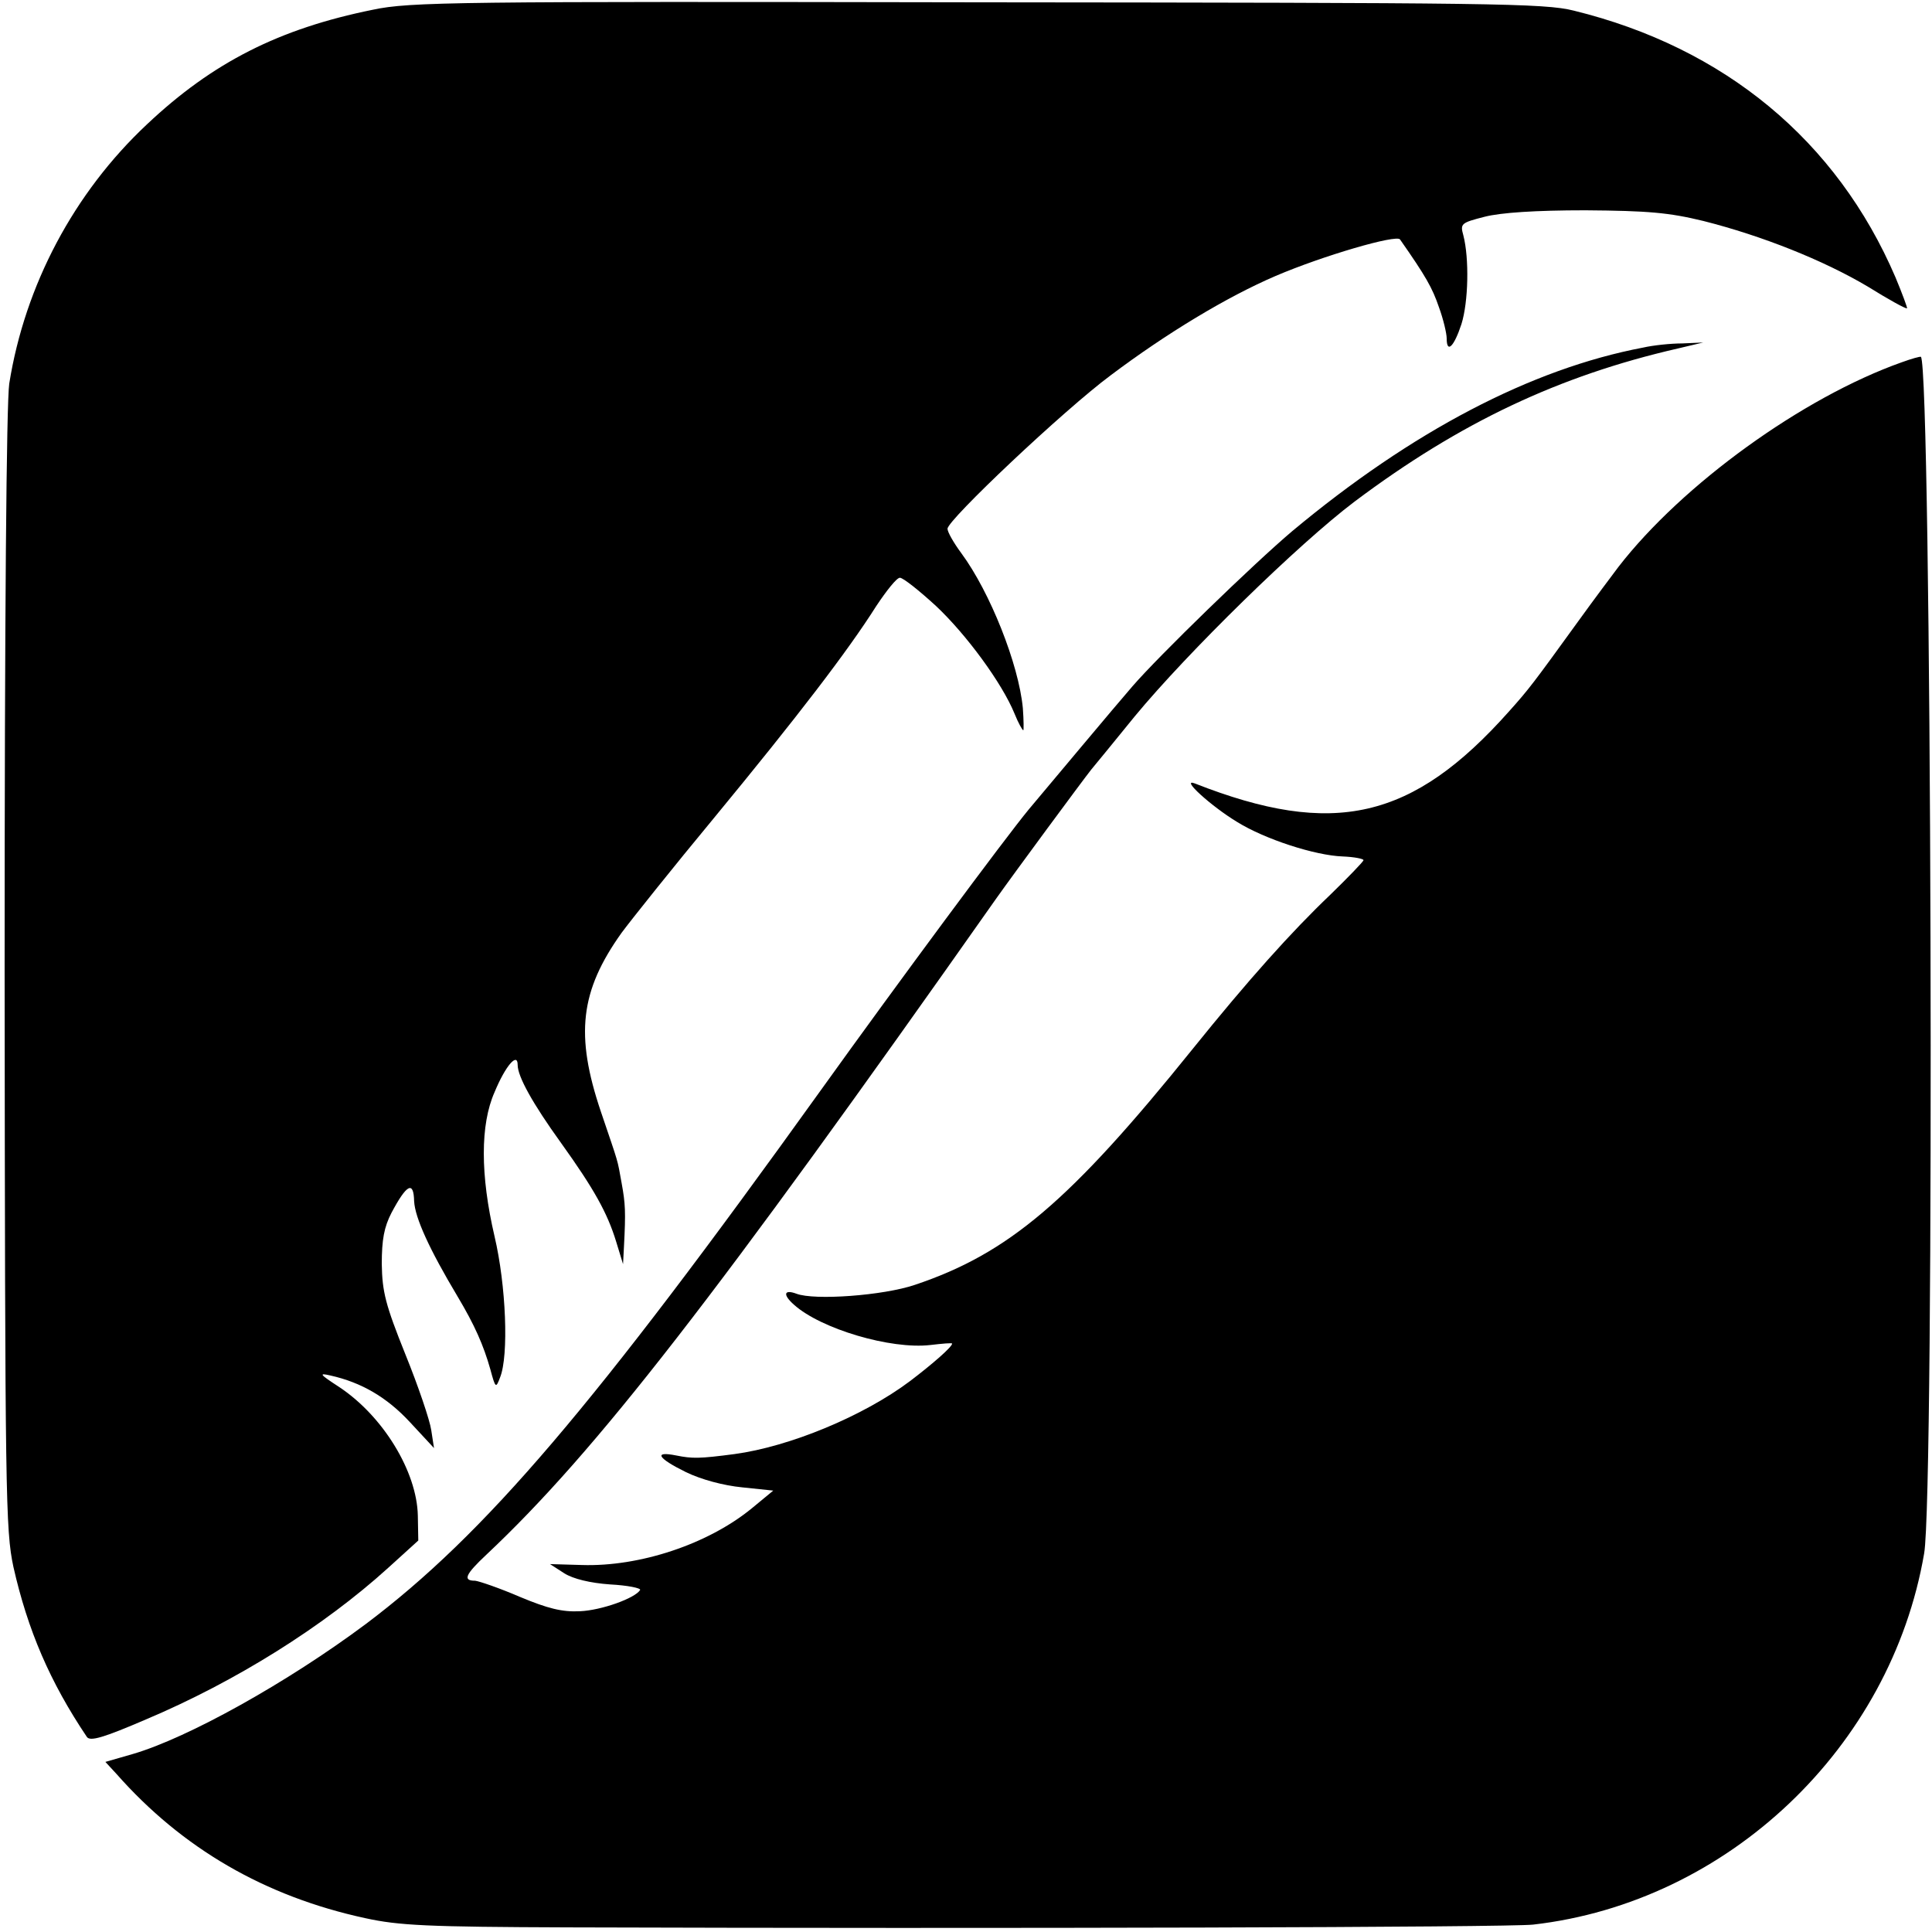
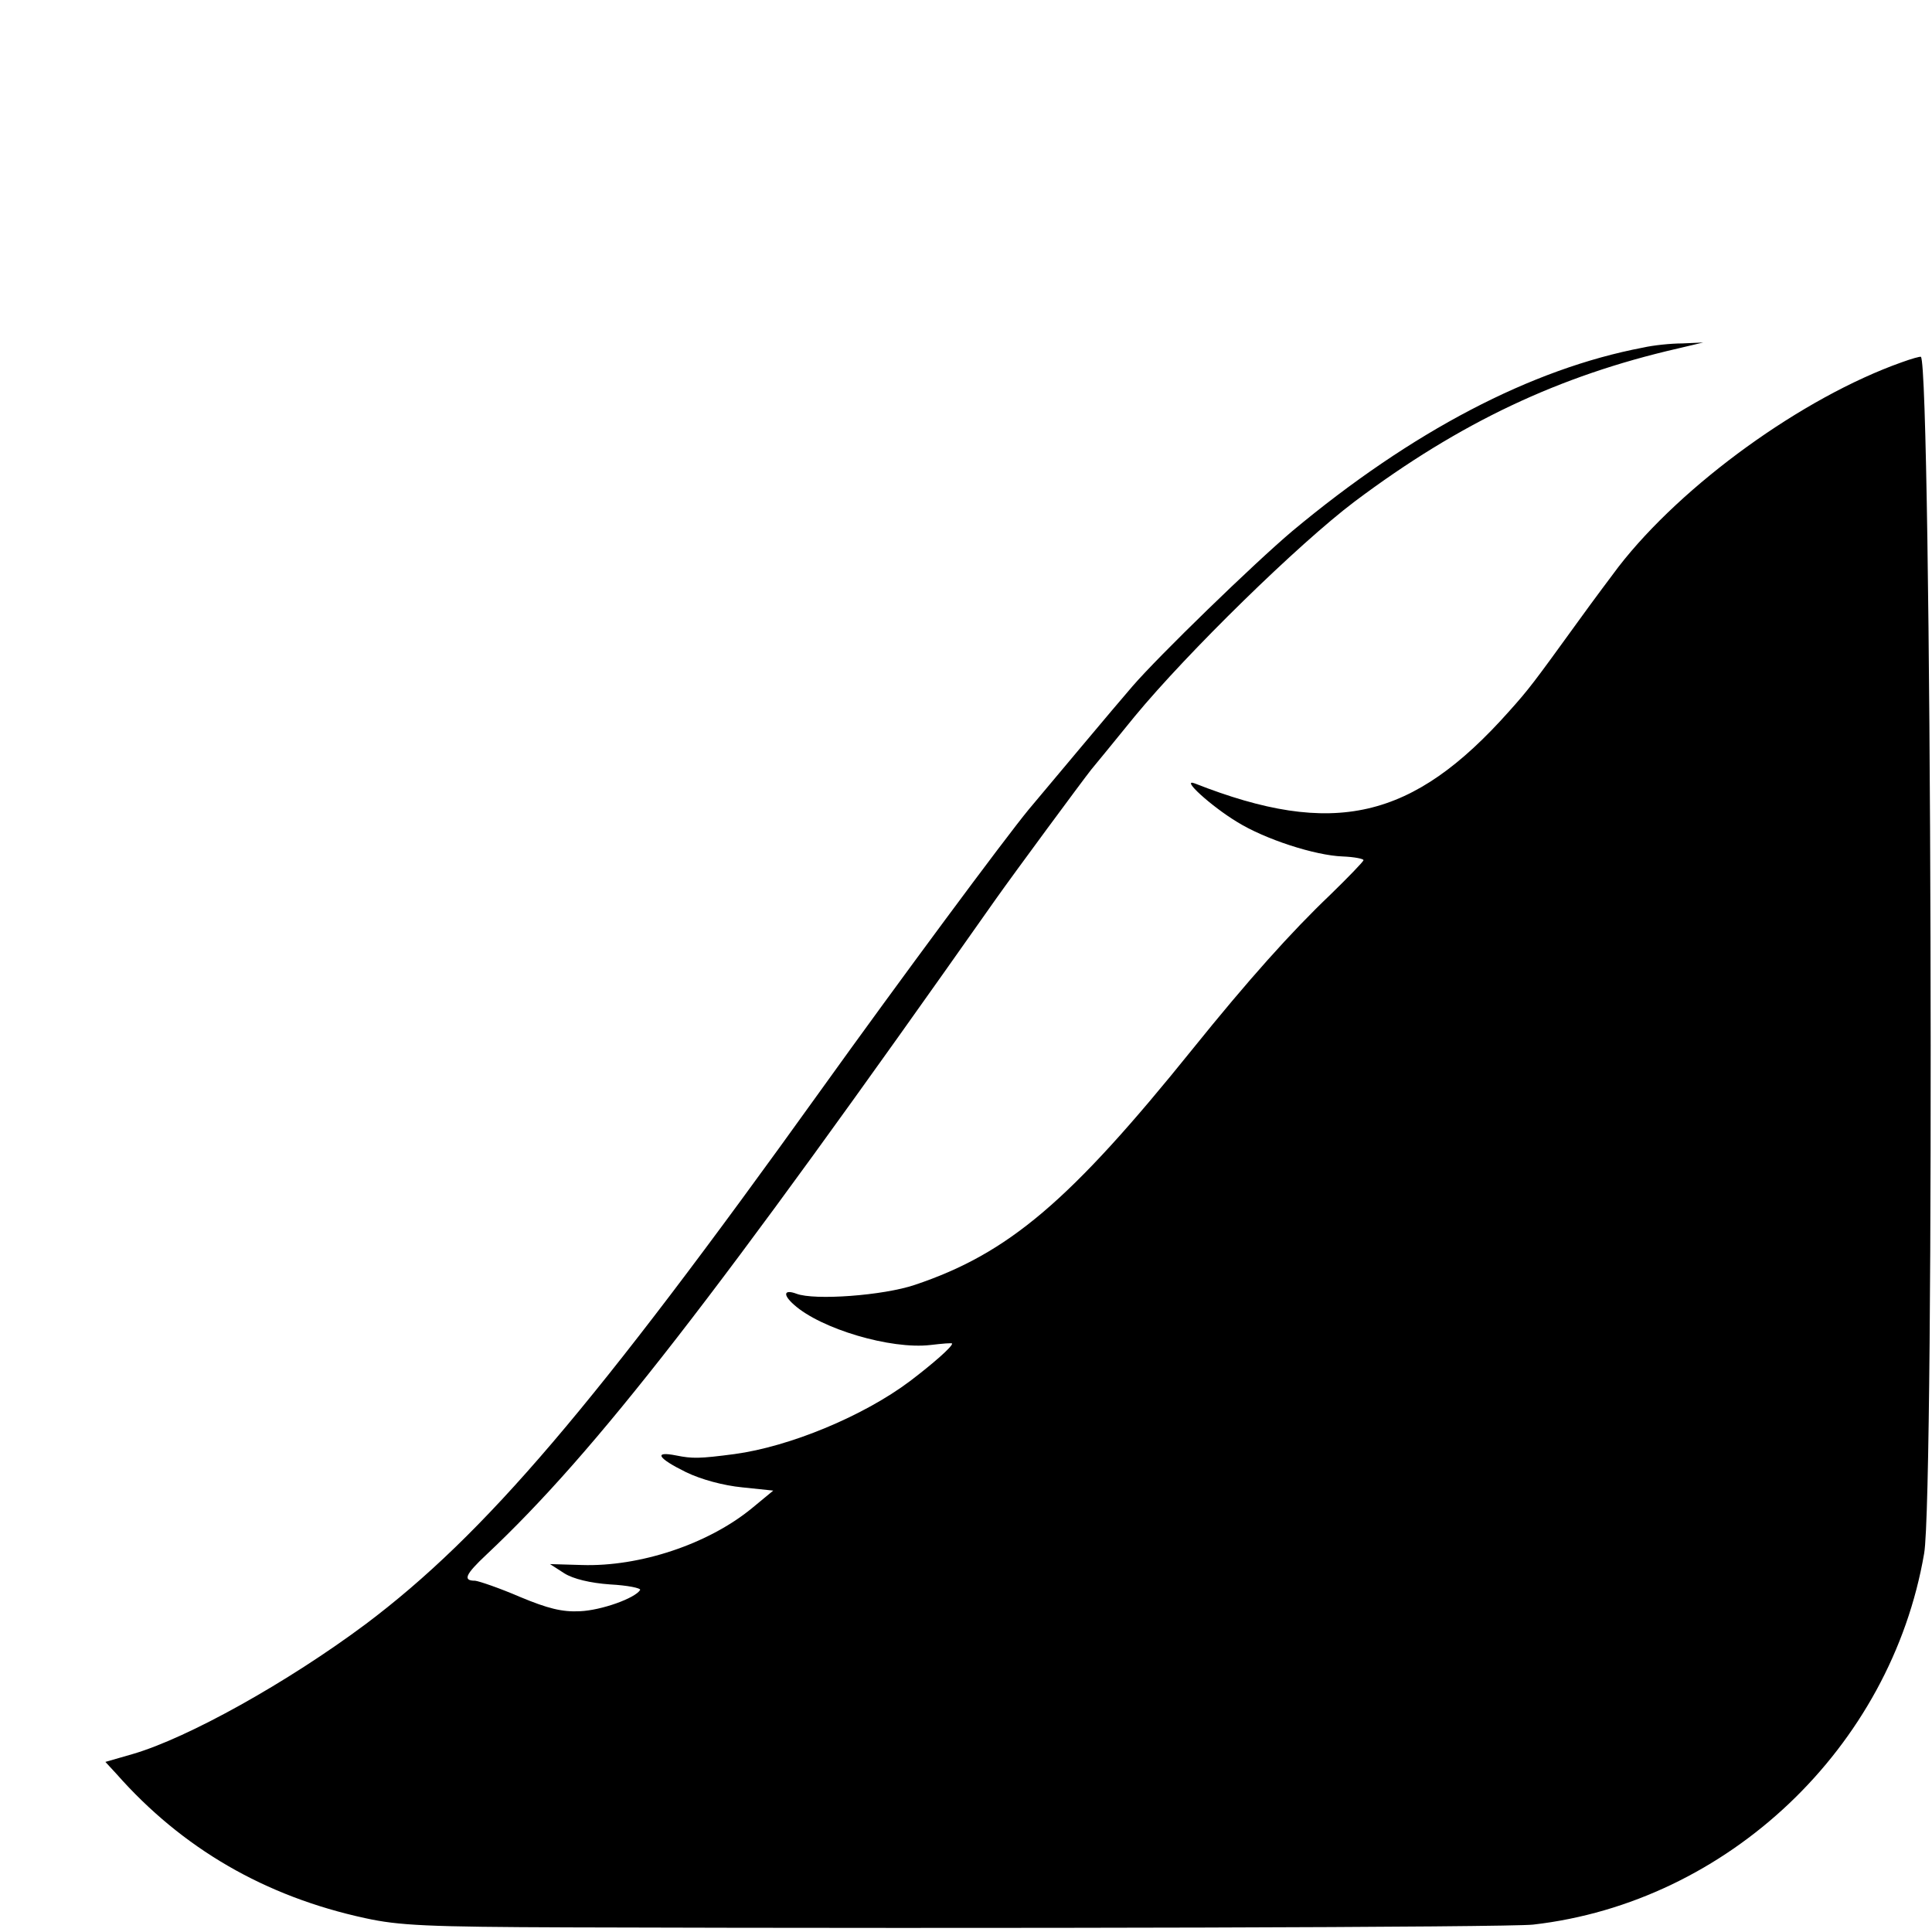
<svg xmlns="http://www.w3.org/2000/svg" version="1.0" width="418pt" height="418pt" viewBox="0 0 418 418" preserveAspectRatio="xMidYMid meet">
  <g transform="translate(0,418) scale(0.1,-0.1)" fill="#000000" stroke="none">
-     <path d="M807 4159 c-203 -41 -347 -114 -489 -248 -158 -148 -264 -348 -298 -561 -6 -42 -10 -494 -10 -1270 1 -1140 2 -1210 19 -1290 31 -137 79 -249 159 -368 7 -10 35 -2 128 38 194 82 384 201 524 328 l65 59 -1 54 c-2 95 -75 215 -170 278 -43 28 -45 31 -19 25 67 -15 122 -47 172 -101 l52 -56 -6 39 c-3 21 -28 95 -56 164 -43 107 -50 135 -51 195 0 53 5 80 21 111 33 62 48 70 49 25 2 -36 33 -104 94 -206 37 -62 56 -105 71 -158 11 -41 12 -41 21 -17 19 47 13 199 -12 305 -31 133 -31 242 0 312 24 58 50 87 50 59 0 -25 32 -83 94 -169 71 -99 100 -151 119 -213 l15 -49 2 38 c4 76 3 93 -5 137 -10 55 -5 37 -45 155 -56 166 -45 261 45 387 20 27 110 140 202 251 178 216 287 358 349 456 22 33 44 61 51 61 7 0 42 -28 78 -61 66 -62 143 -167 170 -233 8 -20 17 -36 19 -36 1 0 1 21 -1 48 -9 95 -71 251 -133 335 -17 23 -30 46 -30 53 0 19 252 257 353 332 121 91 252 170 357 215 103 44 261 90 269 79 56 -80 70 -105 84 -146 10 -27 17 -58 17 -68 0 -34 16 -18 32 31 15 48 17 142 4 192 -7 25 -5 27 46 40 35 9 110 14 218 14 136 -1 181 -5 255 -23 127 -32 260 -85 356 -142 45 -28 83 -49 85 -47 1 1 -10 31 -25 67 -127 296 -370 497 -696 577 -64 16 -174 17 -1291 18 -1127 2 -1227 1 -1307 -16z" />
-     <path d="M3555 3428 c-242 -46 -500 -181 -759 -397 -84 -71 -289 -270 -346 -336 -34 -39 -187 -222 -224 -266 -52 -63 -281 -372 -451 -609 -490 -683 -726 -960 -984 -1154 -169 -126 -384 -246 -504 -281 l-59 -17 24 -26 c142 -161 321 -265 538 -312 73 -16 134 -19 440 -20 936 -3 2035 0 2087 6 421 48 774 383 846 803 23 130 16 2565 -7 2589 -2 1 -20 -4 -42 -12 -214 -76 -474 -264 -612 -442 -12 -16 -52 -69 -88 -119 -97 -134 -106 -146 -149 -194 -209 -235 -380 -274 -680 -156 -32 12 35 -49 91 -83 61 -38 170 -73 229 -75 25 -1 45 -5 45 -8 0 -3 -33 -37 -72 -75 -84 -80 -178 -185 -298 -334 -265 -329 -398 -442 -601 -510 -68 -23 -217 -34 -256 -19 -27 10 -30 -2 -5 -24 58 -52 209 -97 295 -87 26 3 47 5 47 3 0 -7 -41 -43 -91 -81 -101 -76 -261 -142 -380 -158 -76 -10 -91 -10 -126 -3 -50 10 -40 -6 21 -36 33 -16 81 -29 122 -33 l67 -7 -46 -38 c-95 -78 -243 -127 -368 -123 l-69 2 31 -20 c19 -12 56 -21 99 -24 38 -2 67 -8 65 -12 -11 -18 -84 -44 -130 -46 -39 -2 -70 6 -130 31 -44 19 -88 34 -97 35 -27 0 -22 13 25 57 236 222 495 556 1101 1417 41 58 188 257 207 281 9 11 52 63 94 115 114 138 354 373 476 465 228 171 442 272 699 331 l55 13 -45 -2 c-25 0 -63 -4 -85 -9z" />
+     <path d="M3555 3428 c-242 -46 -500 -181 -759 -397 -84 -71 -289 -270 -346 -336 -34 -39 -187 -222 -224 -266 -52 -63 -281 -372 -451 -609 -490 -683 -726 -960 -984 -1154 -169 -126 -384 -246 -504 -281 l-59 -17 24 -26 c142 -161 321 -265 538 -312 73 -16 134 -19 440 -20 936 -3 2035 0 2087 6 421 48 774 383 846 803 23 130 16 2565 -7 2589 -2 1 -20 -4 -42 -12 -214 -76 -474 -264 -612 -442 -12 -16 -52 -69 -88 -119 -97 -134 -106 -146 -149 -194 -209 -235 -380 -274 -680 -156 -32 12 35 -49 91 -83 61 -38 170 -73 229 -75 25 -1 45 -5 45 -8 0 -3 -33 -37 -72 -75 -84 -80 -178 -185 -298 -334 -265 -329 -398 -442 -601 -510 -68 -23 -217 -34 -256 -19 -27 10 -30 -2 -5 -24 58 -52 209 -97 295 -87 26 3 47 5 47 3 0 -7 -41 -43 -91 -81 -101 -76 -261 -142 -380 -158 -76 -10 -91 -10 -126 -3 -50 10 -40 -6 21 -36 33 -16 81 -29 122 -33 l67 -7 -46 -38 c-95 -78 -243 -127 -368 -123 l-69 2 31 -20 c19 -12 56 -21 99 -24 38 -2 67 -8 65 -12 -11 -18 -84 -44 -130 -46 -39 -2 -70 6 -130 31 -44 19 -88 34 -97 35 -27 0 -22 13 25 57 236 222 495 556 1101 1417 41 58 188 257 207 281 9 11 52 63 94 115 114 138 354 373 476 465 228 171 442 272 699 331 l55 13 -45 -2 c-25 0 -63 -4 -85 -9" />
  </g>
</svg>